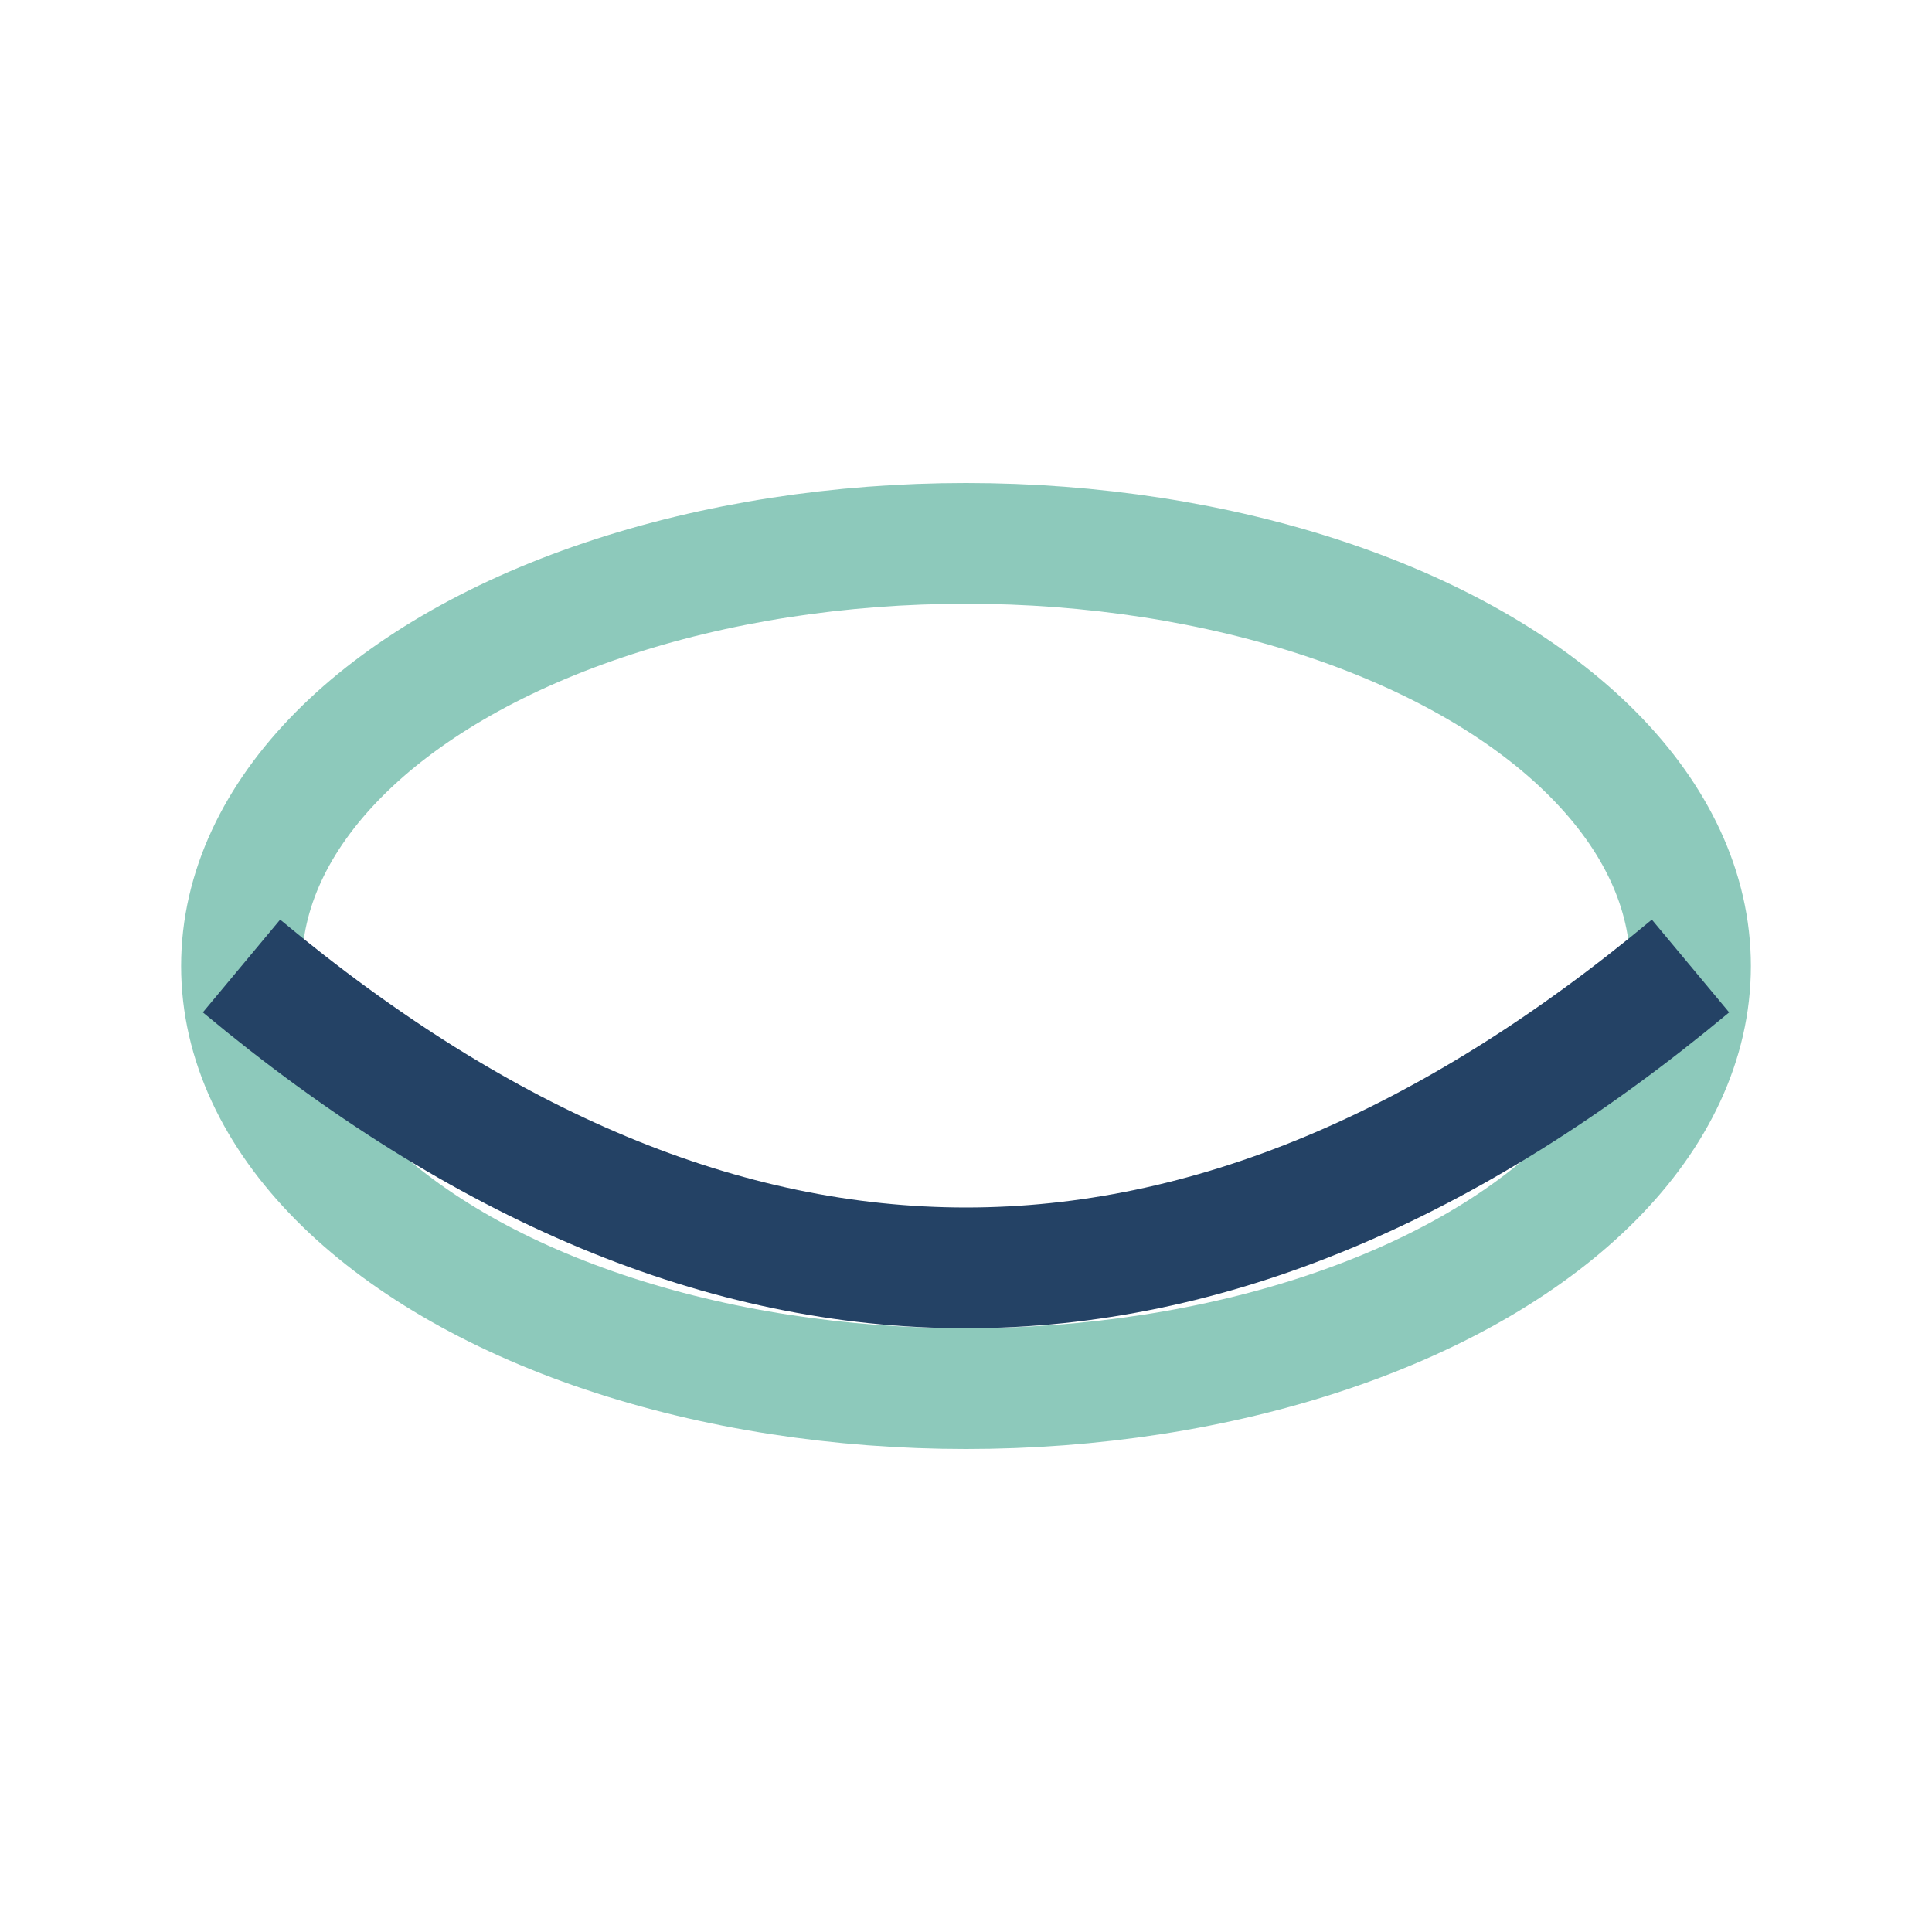
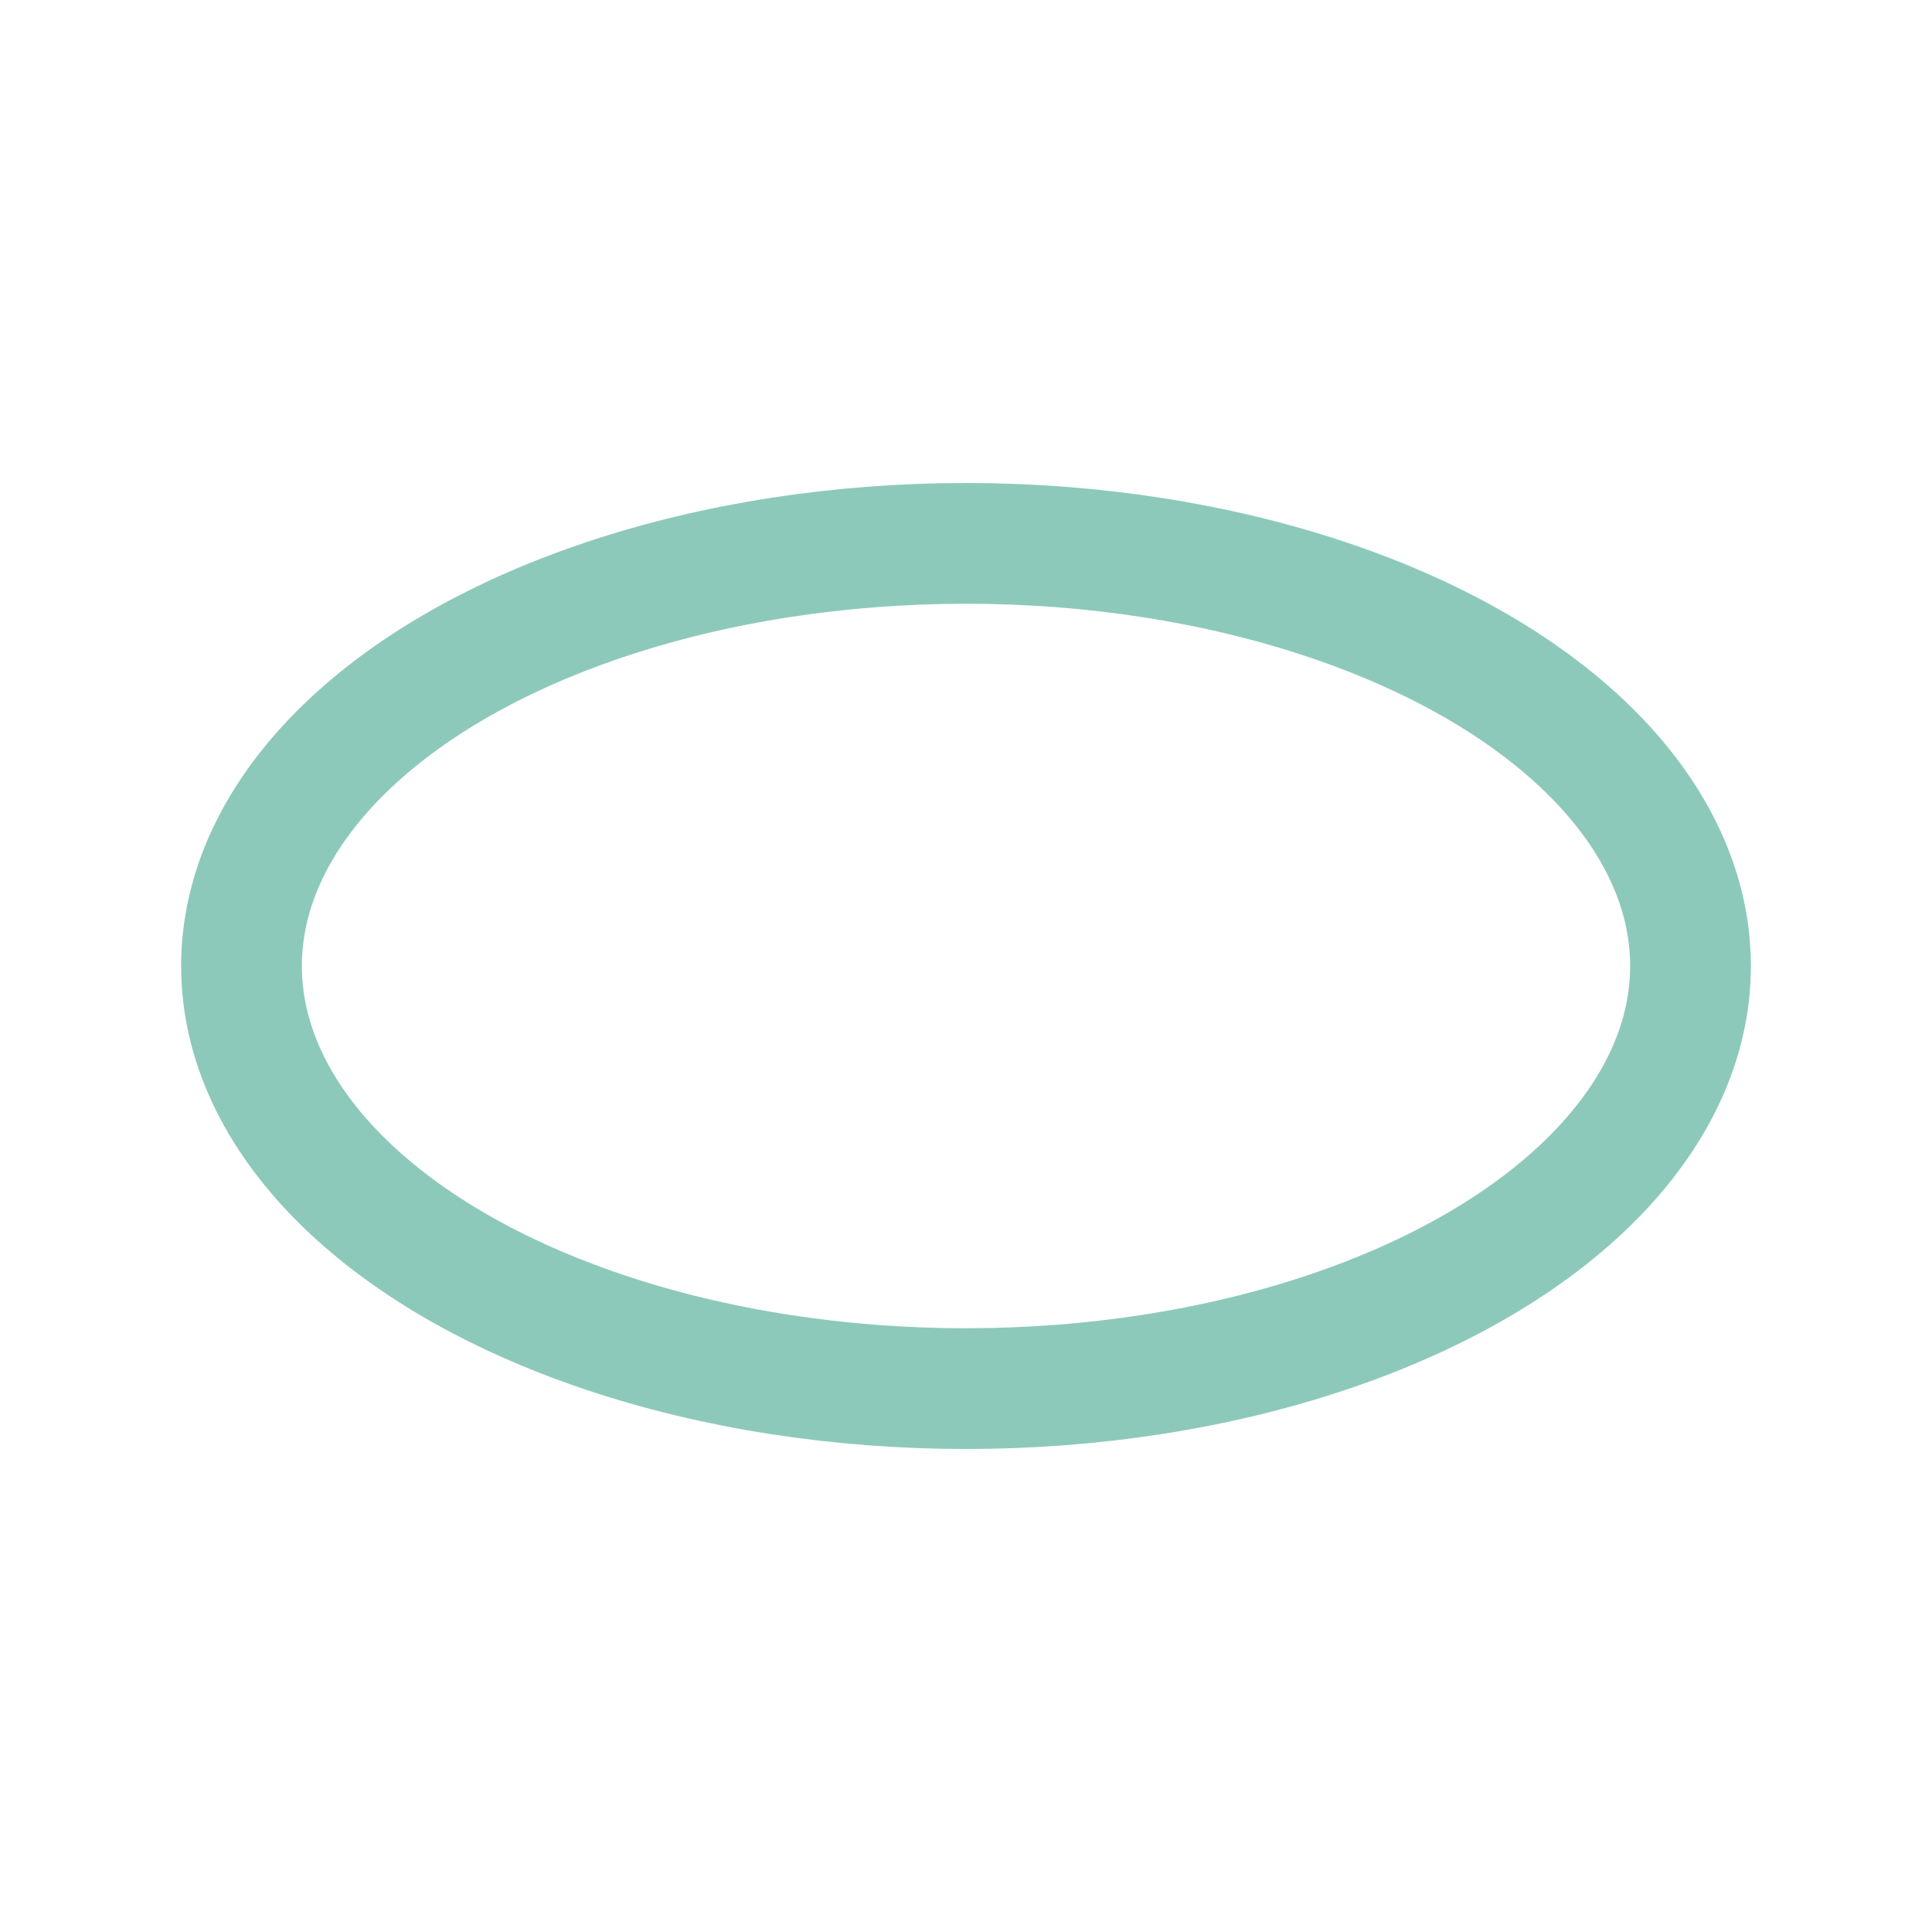
<svg xmlns="http://www.w3.org/2000/svg" width="32" height="32" viewBox="0 0 32 32">
  <ellipse cx="16" cy="16" rx="12" ry="7" fill="none" stroke="#8DC9BB" stroke-width="2" />
-   <path d="M4 16q12 10 24 0" fill="none" stroke="#244265" stroke-width="2" />
</svg>